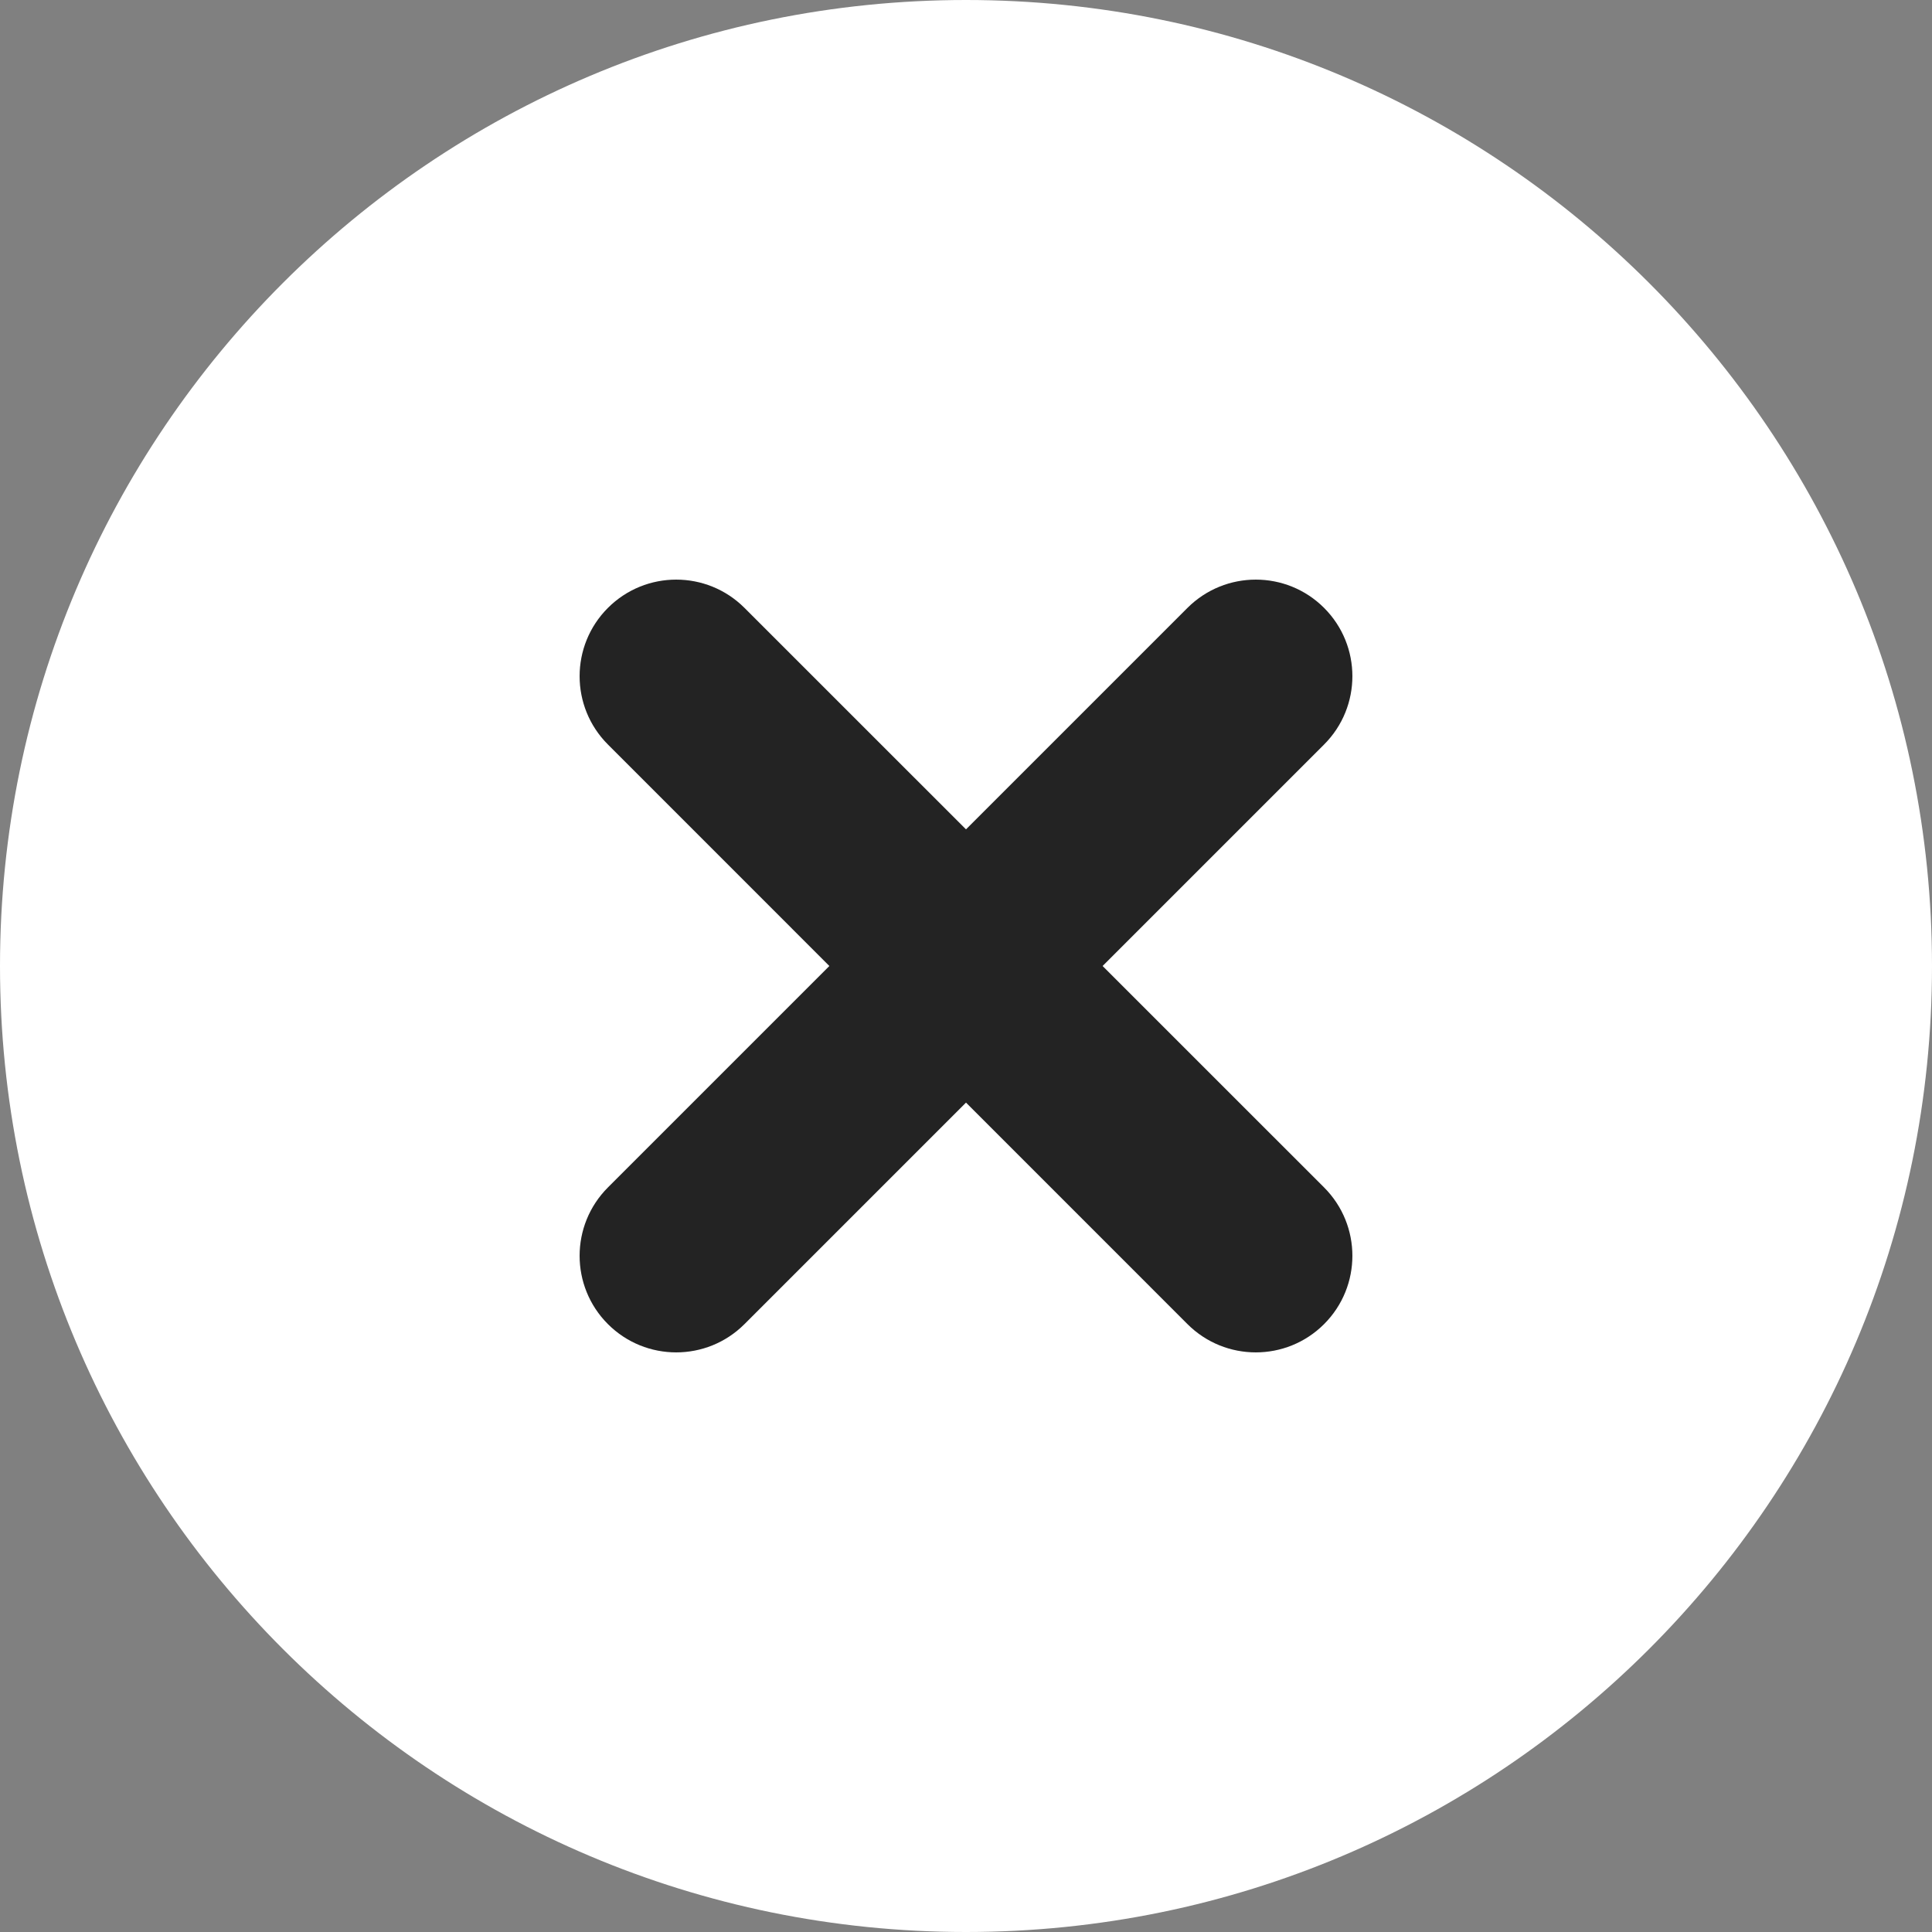
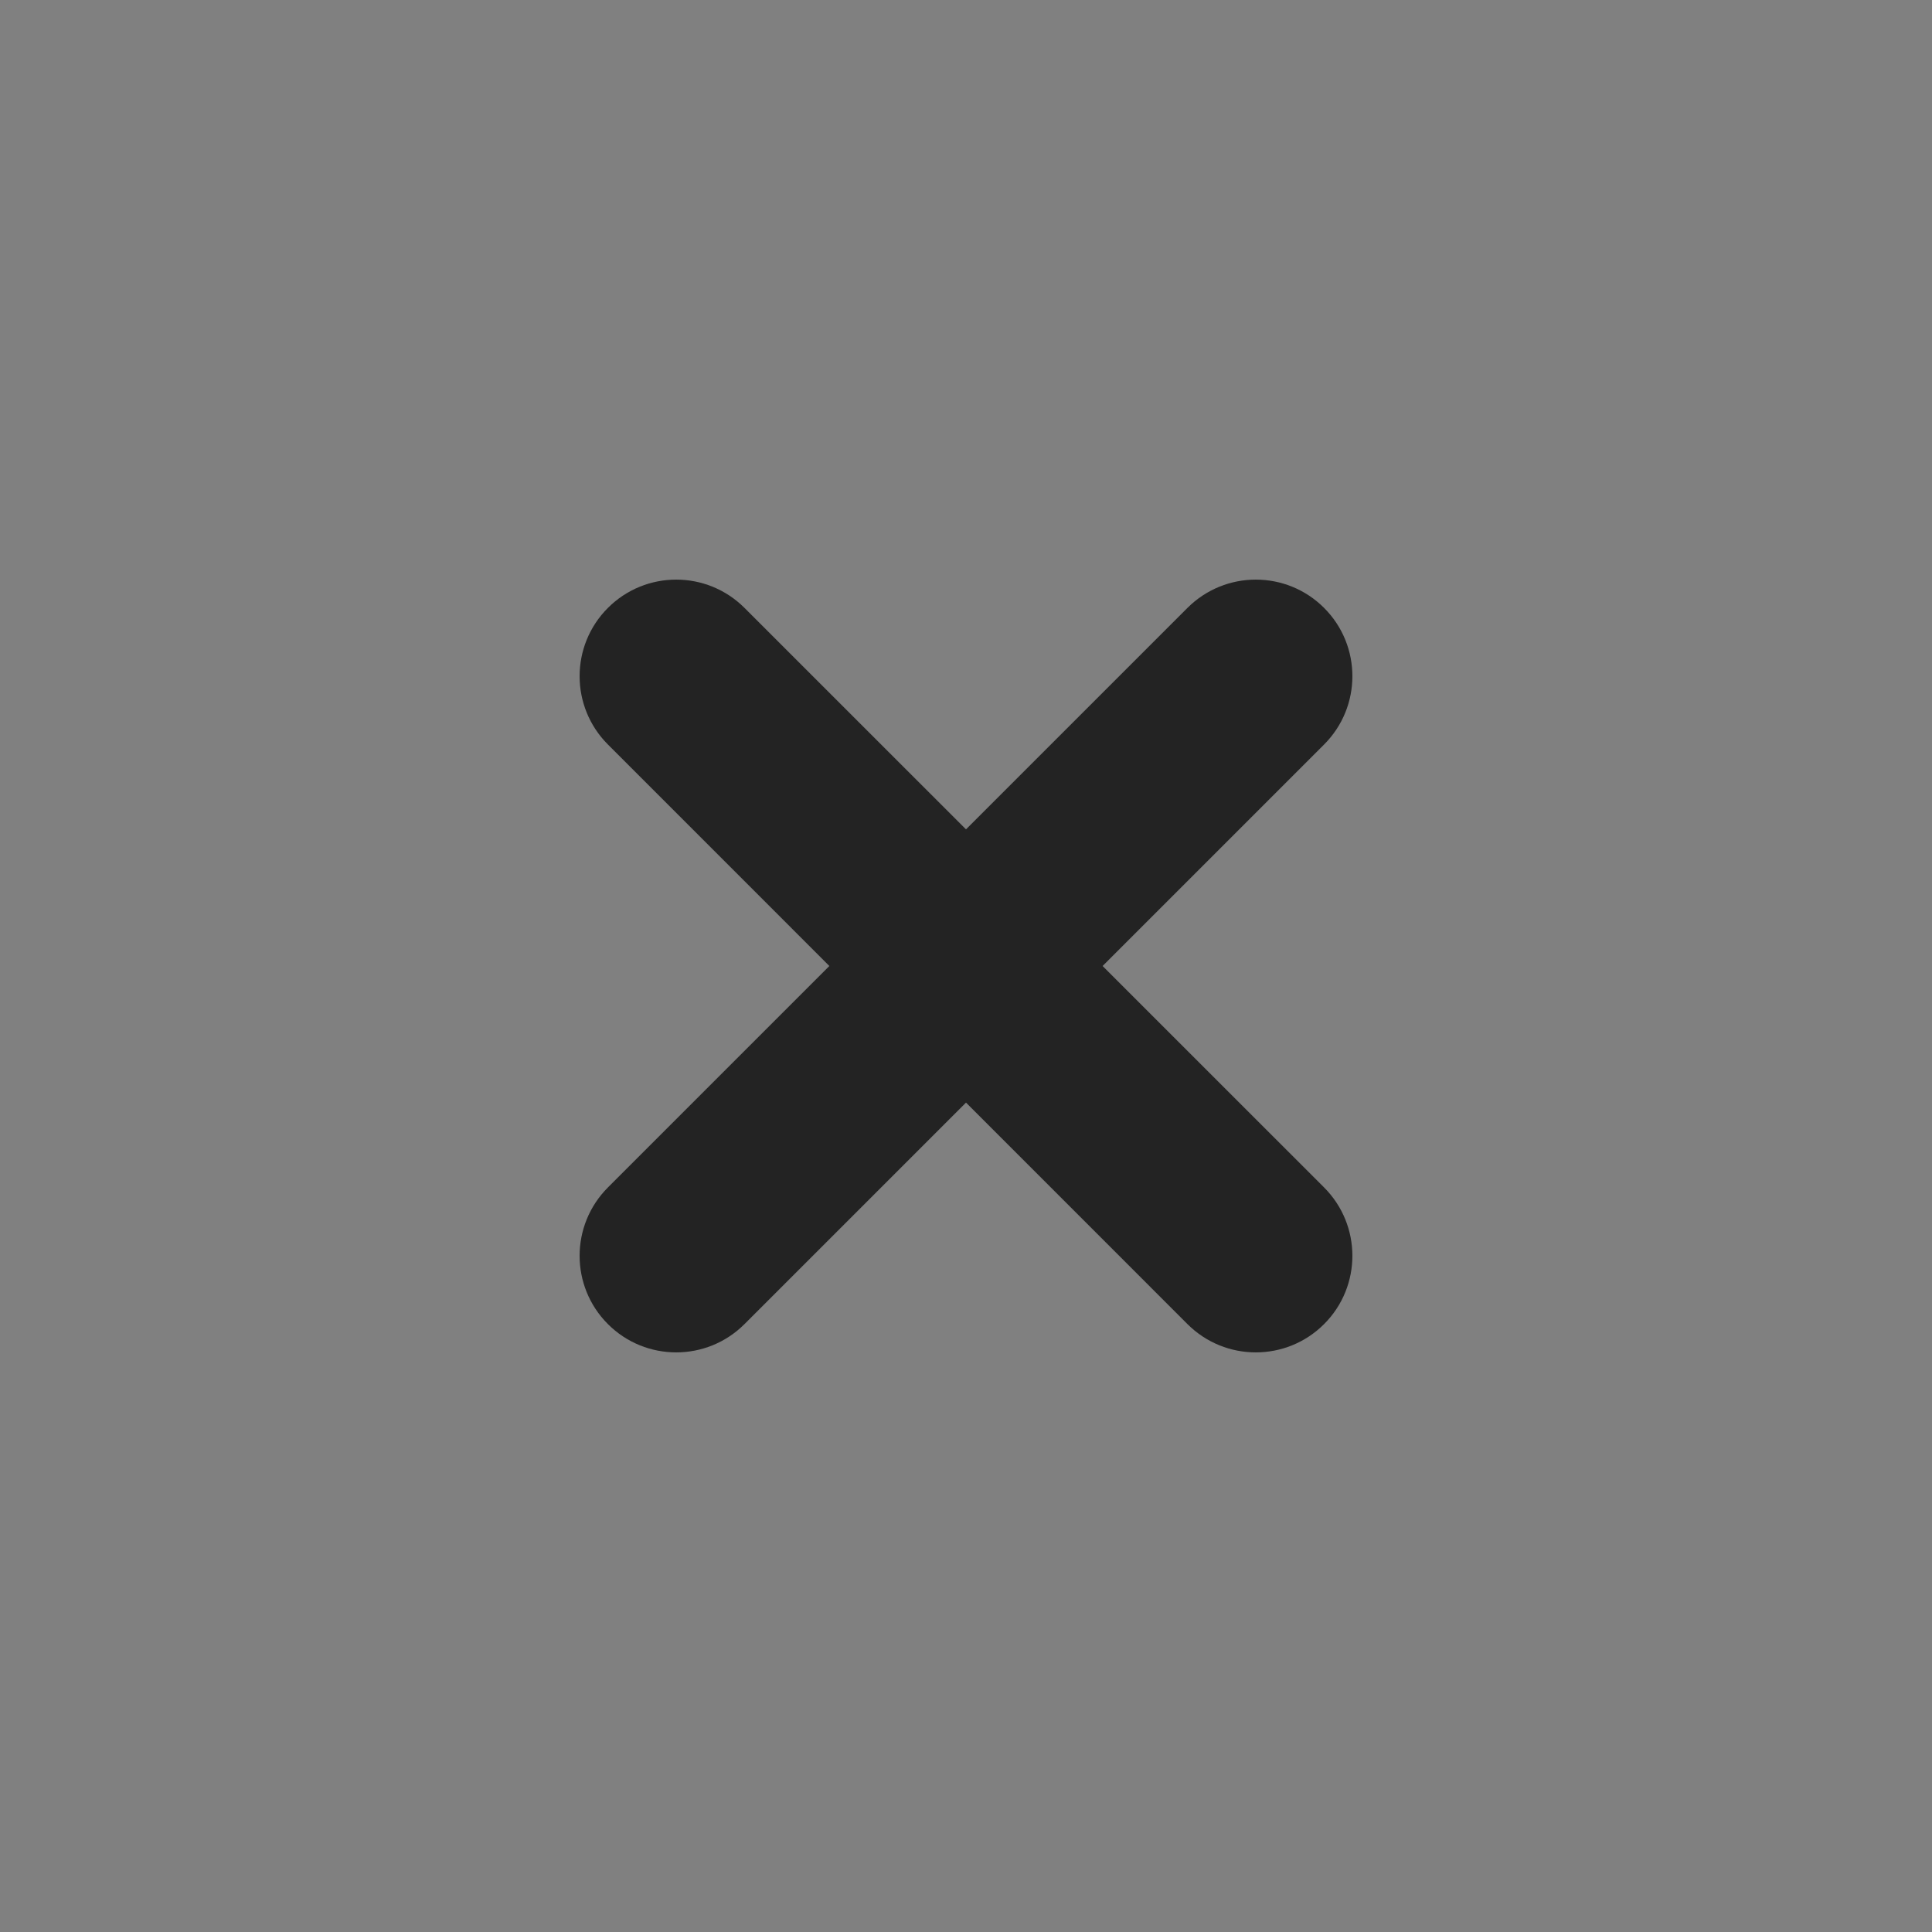
<svg xmlns="http://www.w3.org/2000/svg" width="40" height="40" viewBox="0 0 40 40" fill="none">
  <rect x="0" y="0" width="40" height="40" fill="#808080" stroke="none" />
  <g clip-path="url(#clip0_1612_5759)">
-     <path fill-rule="evenodd" clip-rule="evenodd" d="M20 0C31.046 0 40 8.954 40 20C40 31.046 31.046 40 20 40C8.954 40 0 31.046 0 20C0 8.954 8.954 0 20 0Z" fill="white" />
    <path fill-rule="evenodd" clip-rule="evenodd" d="M12.586 12.586C13.367 11.805 14.633 11.805 15.414 12.586L20 17.171L24.585 12.586C25.367 11.805 26.633 11.805 27.414 12.586C28.195 13.367 28.195 14.633 27.414 15.414L22.828 20L27.414 24.585C28.195 25.367 28.195 26.633 27.414 27.414C26.633 28.195 25.367 28.195 24.585 27.414L20 22.828L15.414 27.414C14.633 28.195 13.367 28.195 12.586 27.414C11.805 26.633 11.805 25.367 12.586 24.585L17.171 20L12.586 15.414C11.805 14.633 11.805 13.367 12.586 12.586Z" fill="#232323" />
  </g>
  <defs>
    <clipPath id="clip0_1612_5759">
      <rect width="40" height="40" fill="white" />
    </clipPath>
  </defs>
</svg>